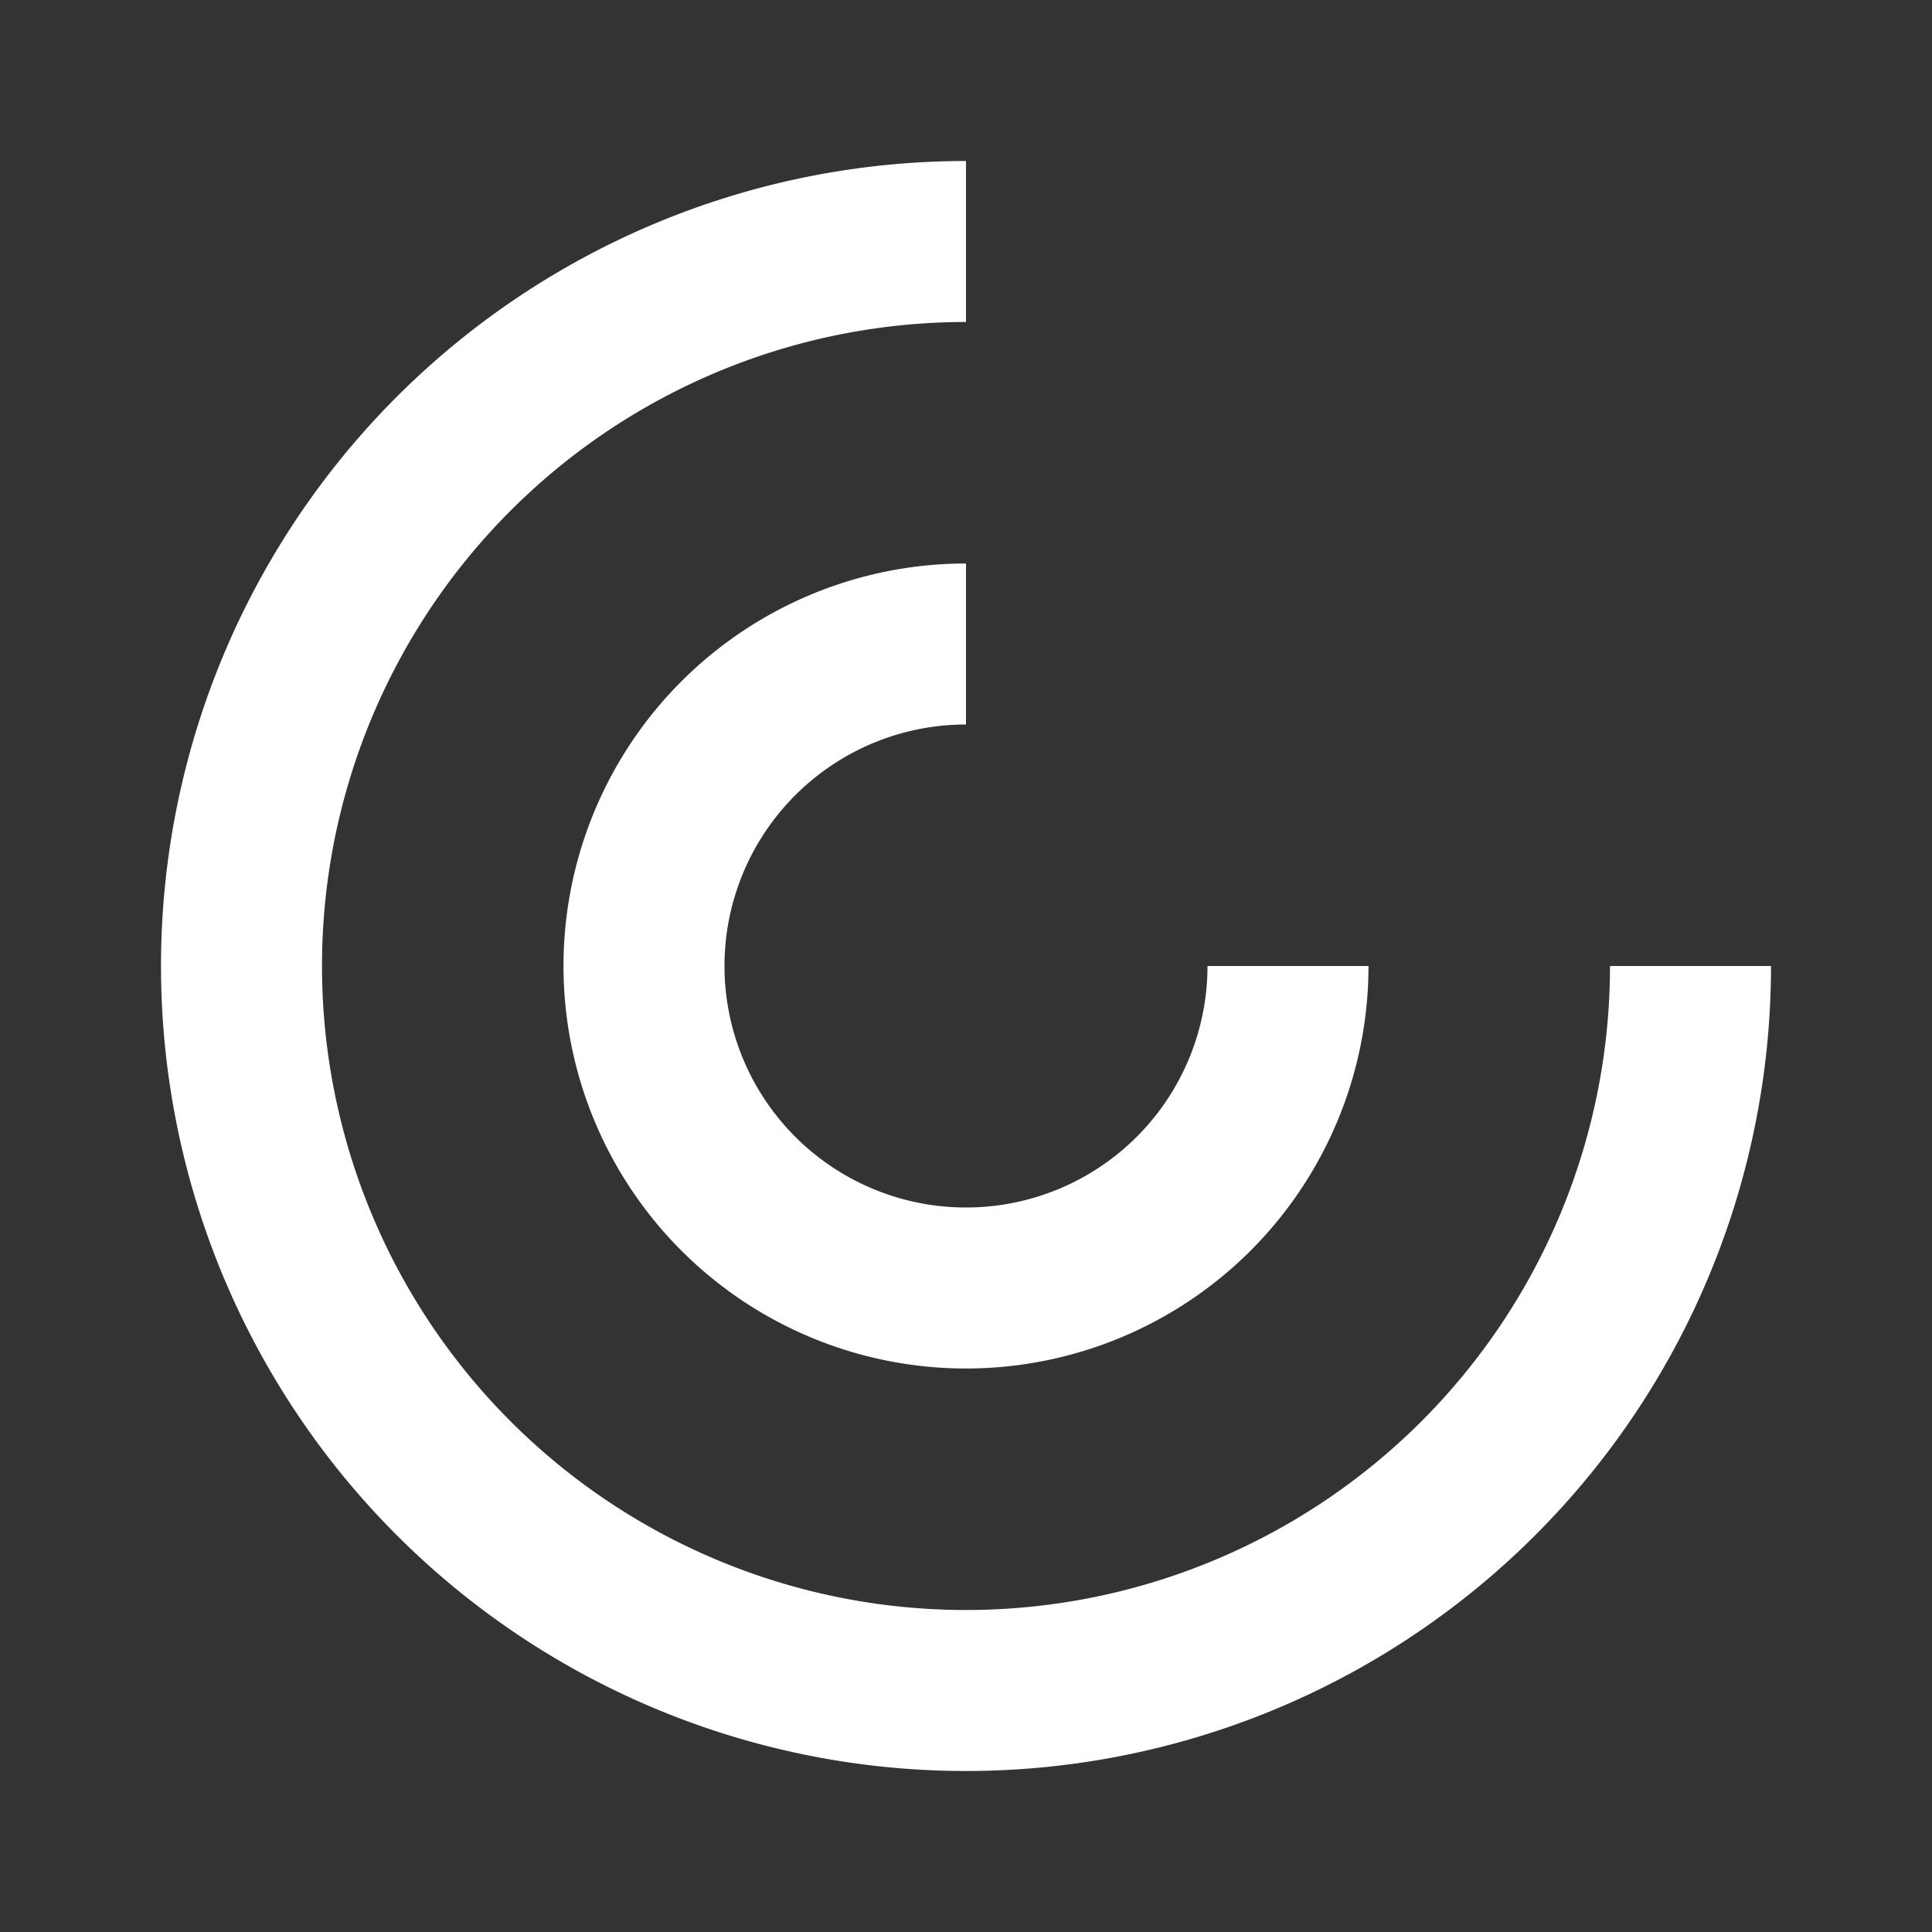
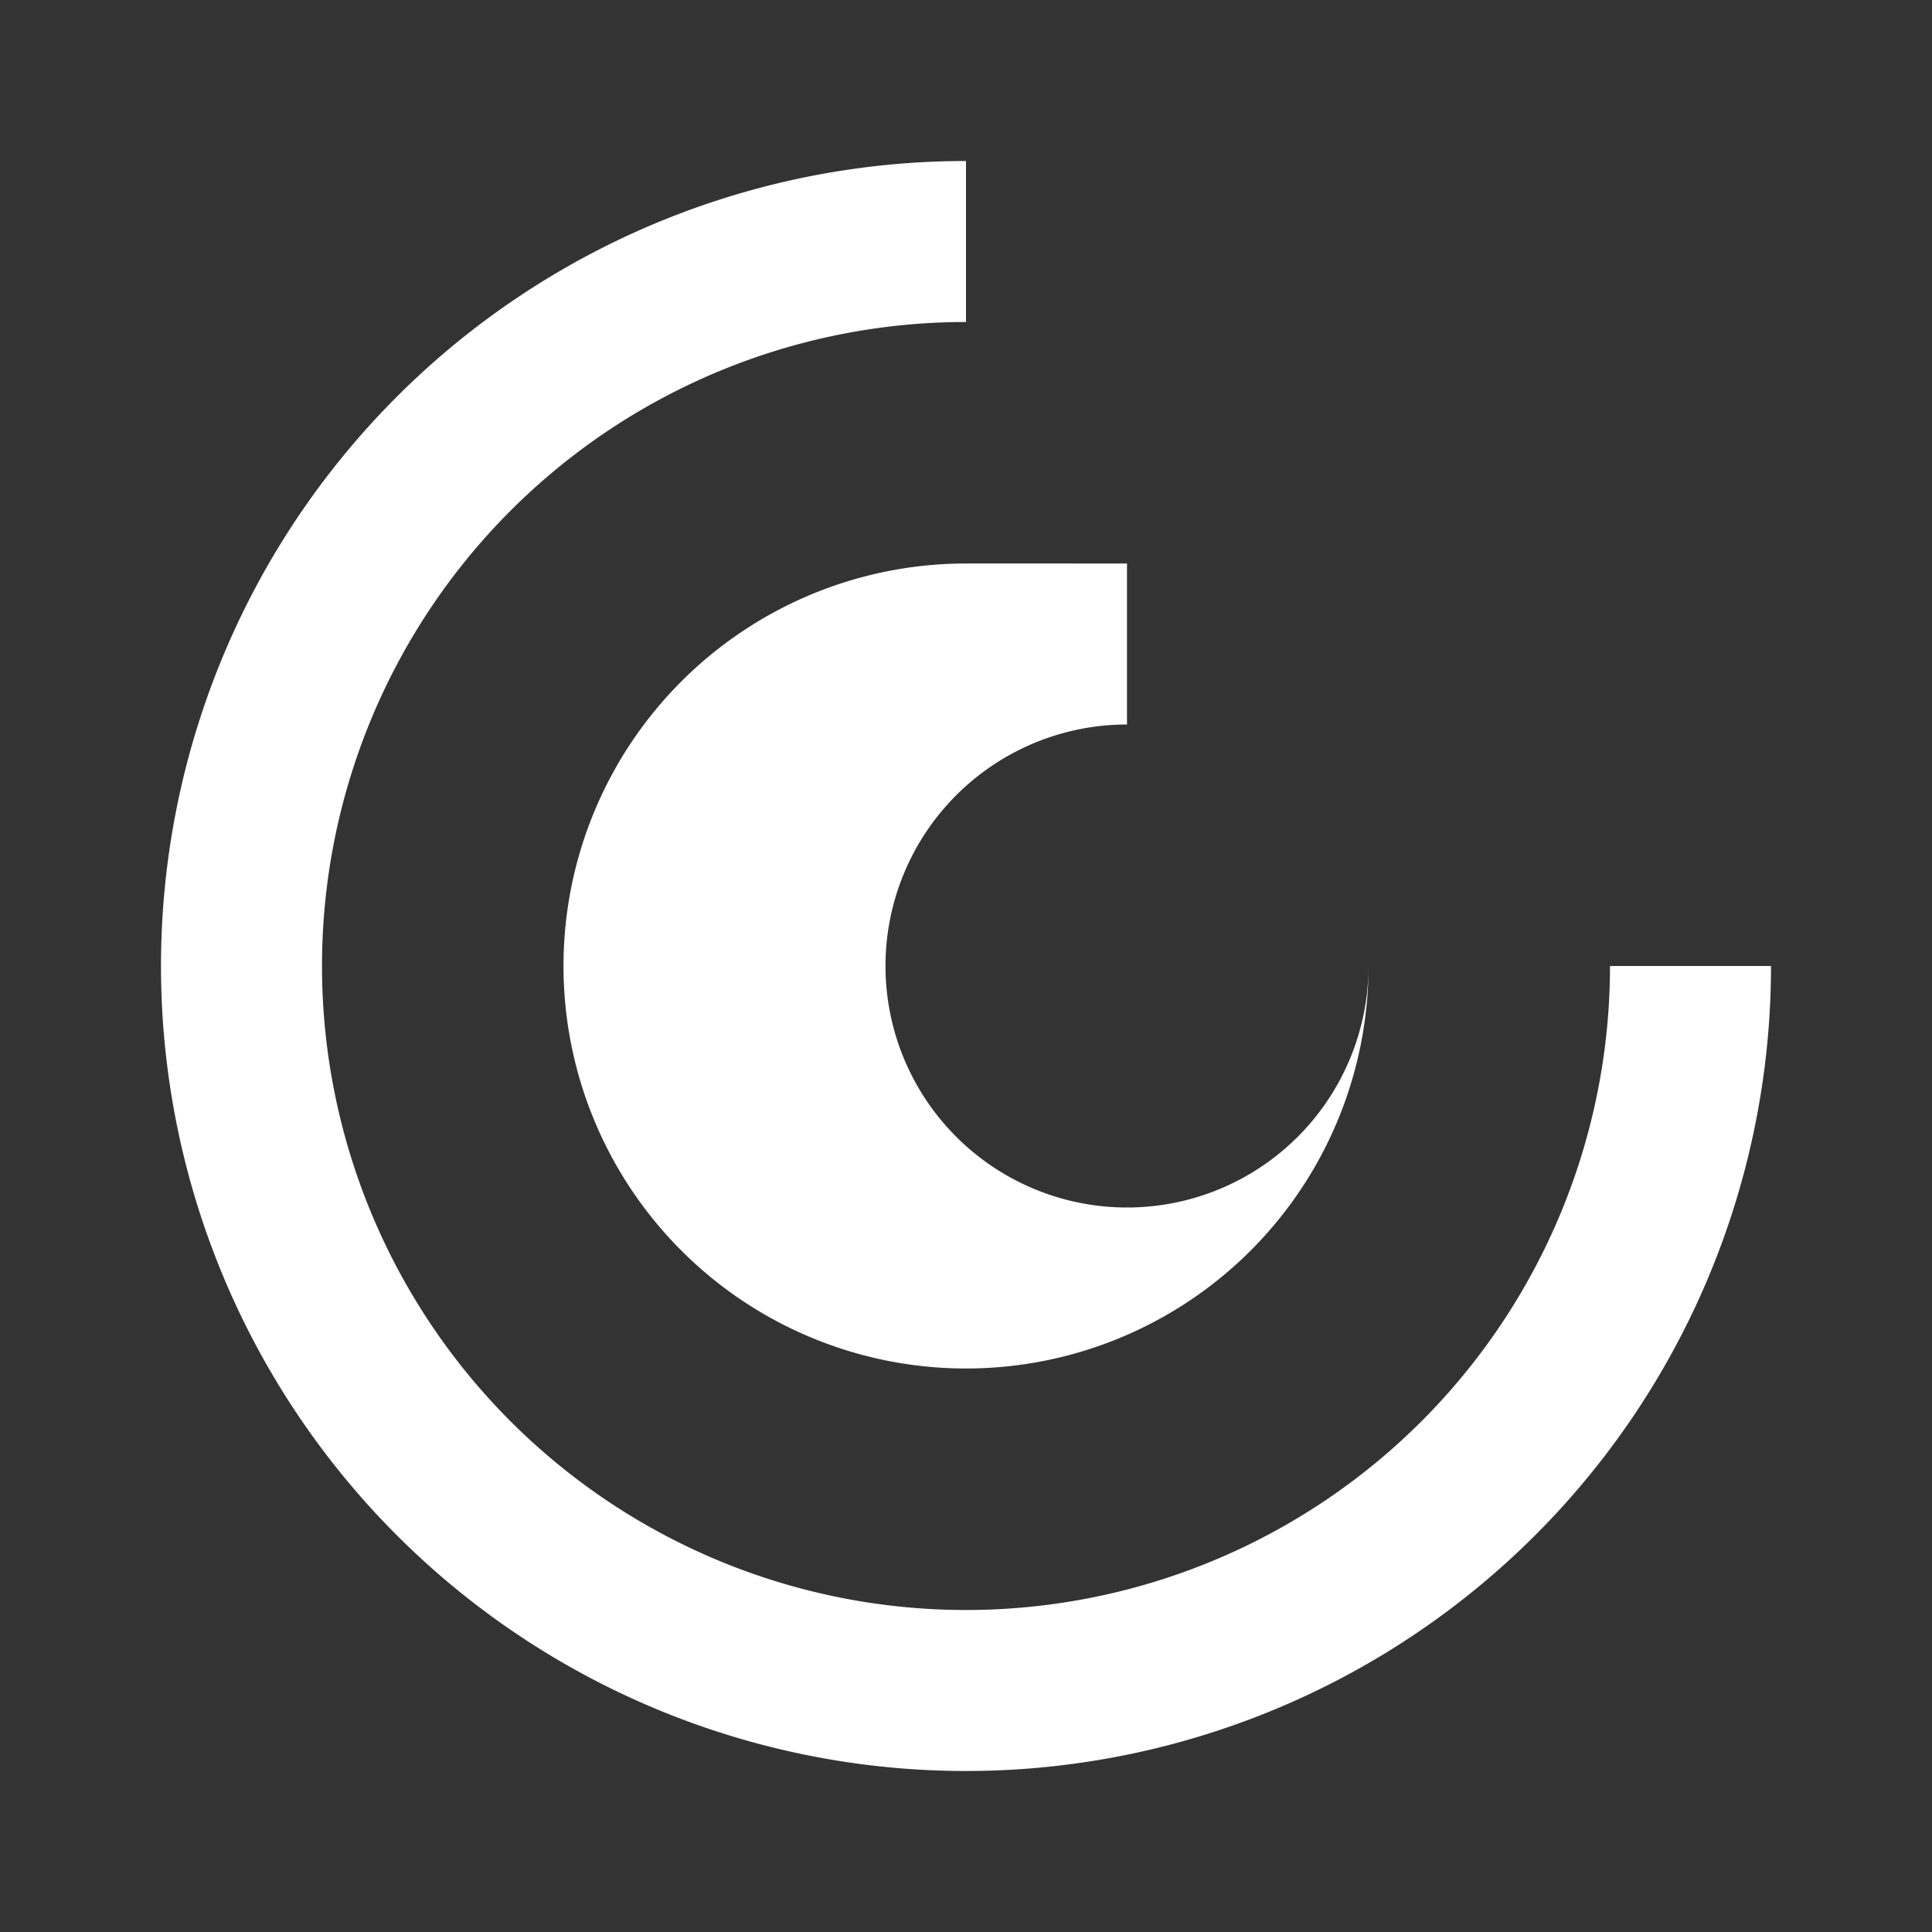
<svg xmlns="http://www.w3.org/2000/svg" viewBox="0 0 24 24">
  <rect x="0" y="0" width="24" height="24" fill="#333333" stroke="none" />
-   <path fill="white" d="M12 2a10 10 0 1 0 10 10h-2A8 8 0 1 1 12 4V2zm0 5a5 5 0 1 0 5 5h-2a3 3 0 1 1-3-3V7z" />
+   <path fill="white" d="M12 2a10 10 0 1 0 10 10h-2A8 8 0 1 1 12 4V2zm0 5a5 5 0 1 0 5 5a3 3 0 1 1-3-3V7z" />
</svg>